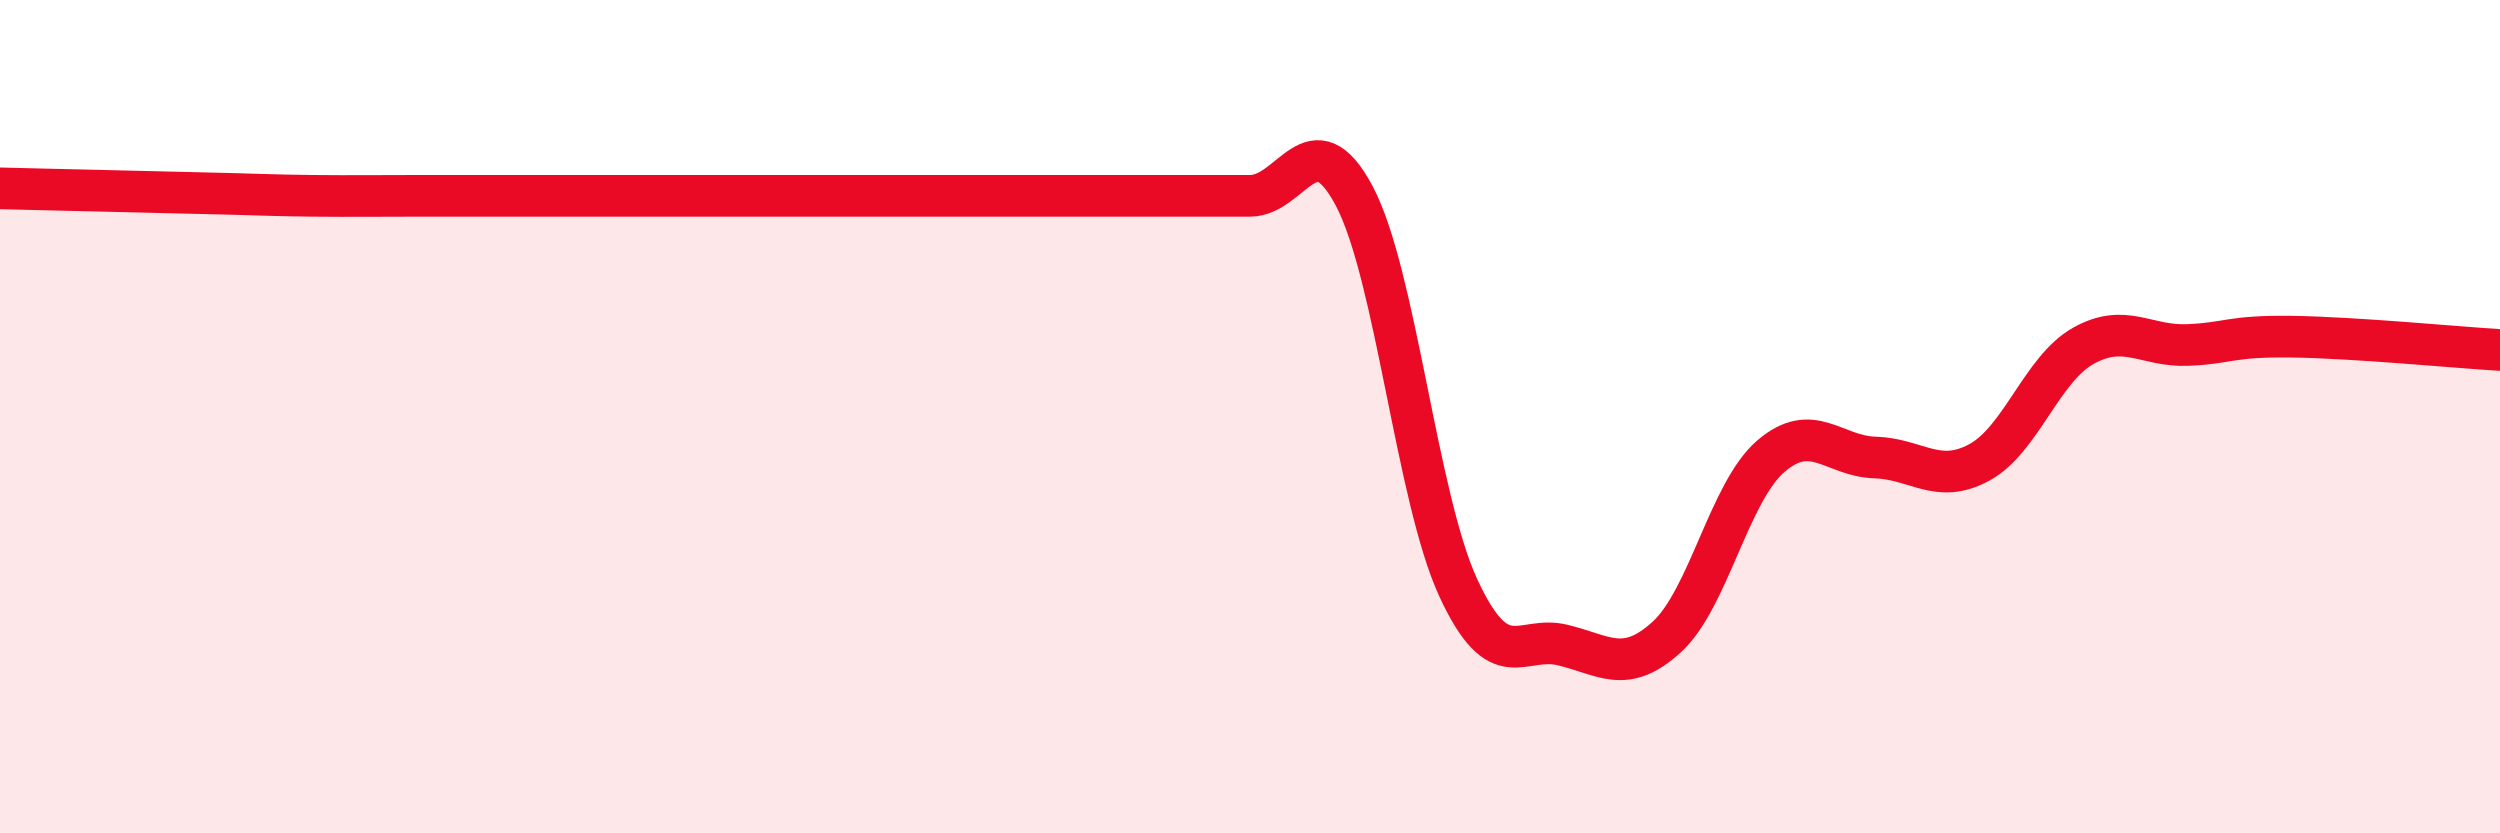
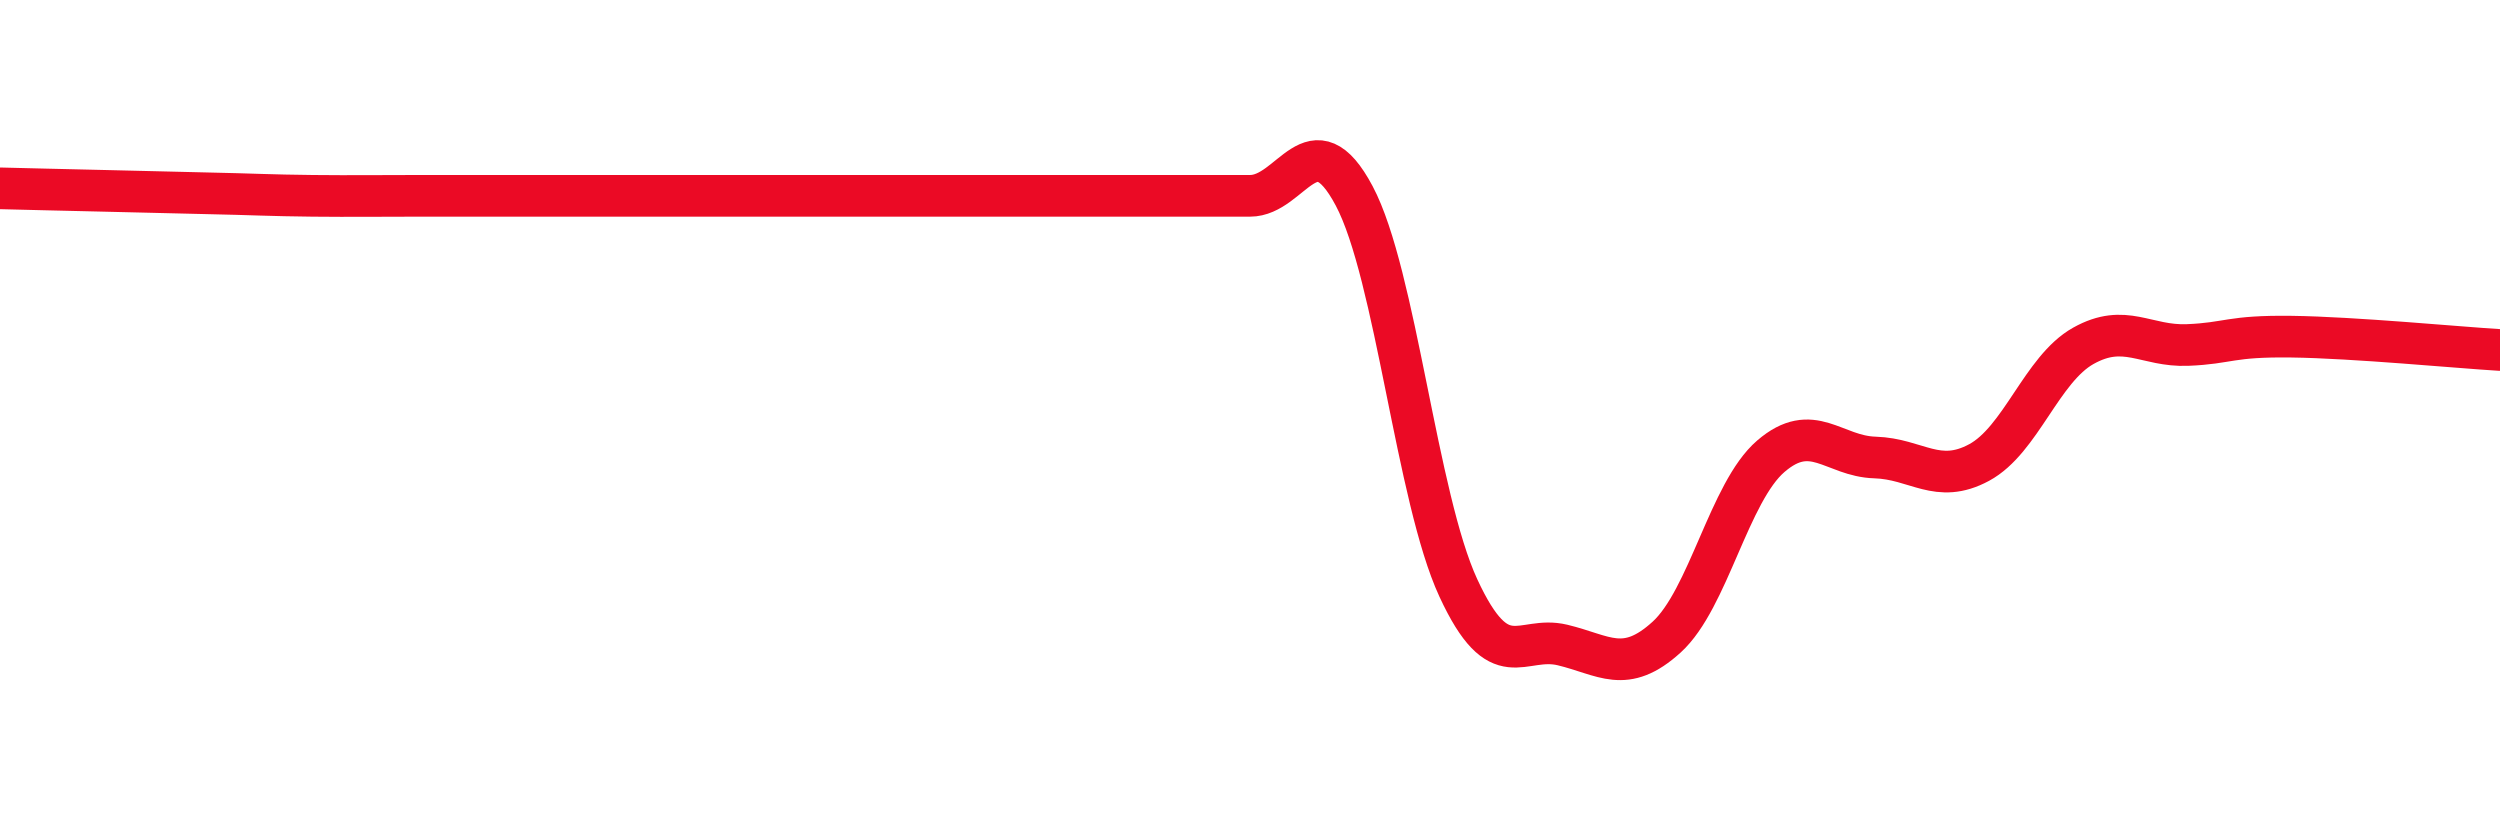
<svg xmlns="http://www.w3.org/2000/svg" width="60" height="20" viewBox="0 0 60 20">
-   <path d="M 0,4.52 C 0.5,4.53 1.5,4.56 2.5,4.58 C 3.5,4.6 4,4.62 5,4.64 C 6,4.66 6.5,4.69 7.5,4.7 C 8.5,4.71 9,4.7 10,4.7 C 11,4.7 11.5,4.7 12.5,4.7 C 13.5,4.7 14,4.7 15,4.7 C 16,4.7 16.5,4.7 17.5,4.7 C 18.5,4.7 19,4.7 20,4.7 C 21,4.7 21.5,4.7 22.5,4.7 C 23.5,4.7 24,4.7 25,4.7 C 26,4.7 26.5,4.7 27.5,4.7 C 28.5,4.7 29,4.7 30,4.7 C 31,4.7 31.5,2.82 32.5,4.7 C 33.5,6.58 34,11.95 35,14.11 C 36,16.27 36.5,15.24 37.5,15.48 C 38.5,15.72 39,16.2 40,15.29 C 41,14.38 41.5,11.81 42.5,10.95 C 43.5,10.09 44,10.95 45,10.98 C 46,11.01 46.5,11.64 47.5,11.1 C 48.5,10.56 49,8.86 50,8.3 C 51,7.74 51.5,8.32 52.5,8.28 C 53.5,8.24 53.5,8.06 55,8.08 C 56.5,8.1 59,8.34 60,8.4L60 20L0 20Z" fill="#EB0A25" opacity="0.1" stroke-linecap="round" stroke-linejoin="round" />
  <path d="M 0,4.52 C 0.5,4.53 1.5,4.56 2.5,4.58 C 3.5,4.6 4,4.62 5,4.64 C 6,4.66 6.5,4.69 7.5,4.7 C 8.5,4.71 9,4.7 10,4.7 C 11,4.7 11.5,4.7 12.5,4.7 C 13.5,4.7 14,4.7 15,4.7 C 16,4.7 16.5,4.7 17.5,4.7 C 18.5,4.7 19,4.7 20,4.7 C 21,4.7 21.5,4.7 22.5,4.7 C 23.5,4.7 24,4.7 25,4.7 C 26,4.7 26.5,4.7 27.5,4.7 C 28.5,4.7 29,4.7 30,4.7 C 31,4.7 31.5,2.82 32.5,4.7 C 33.5,6.58 34,11.95 35,14.11 C 36,16.27 36.5,15.24 37.5,15.48 C 38.5,15.72 39,16.2 40,15.29 C 41,14.38 41.5,11.81 42.5,10.95 C 43.5,10.09 44,10.95 45,10.98 C 46,11.01 46.5,11.64 47.5,11.1 C 48.5,10.56 49,8.86 50,8.3 C 51,7.74 51.5,8.32 52.5,8.28 C 53.5,8.24 53.5,8.06 55,8.08 C 56.5,8.1 59,8.34 60,8.4" stroke="#EB0A25" stroke-width="1" fill="none" stroke-linecap="round" stroke-linejoin="round" />
</svg>